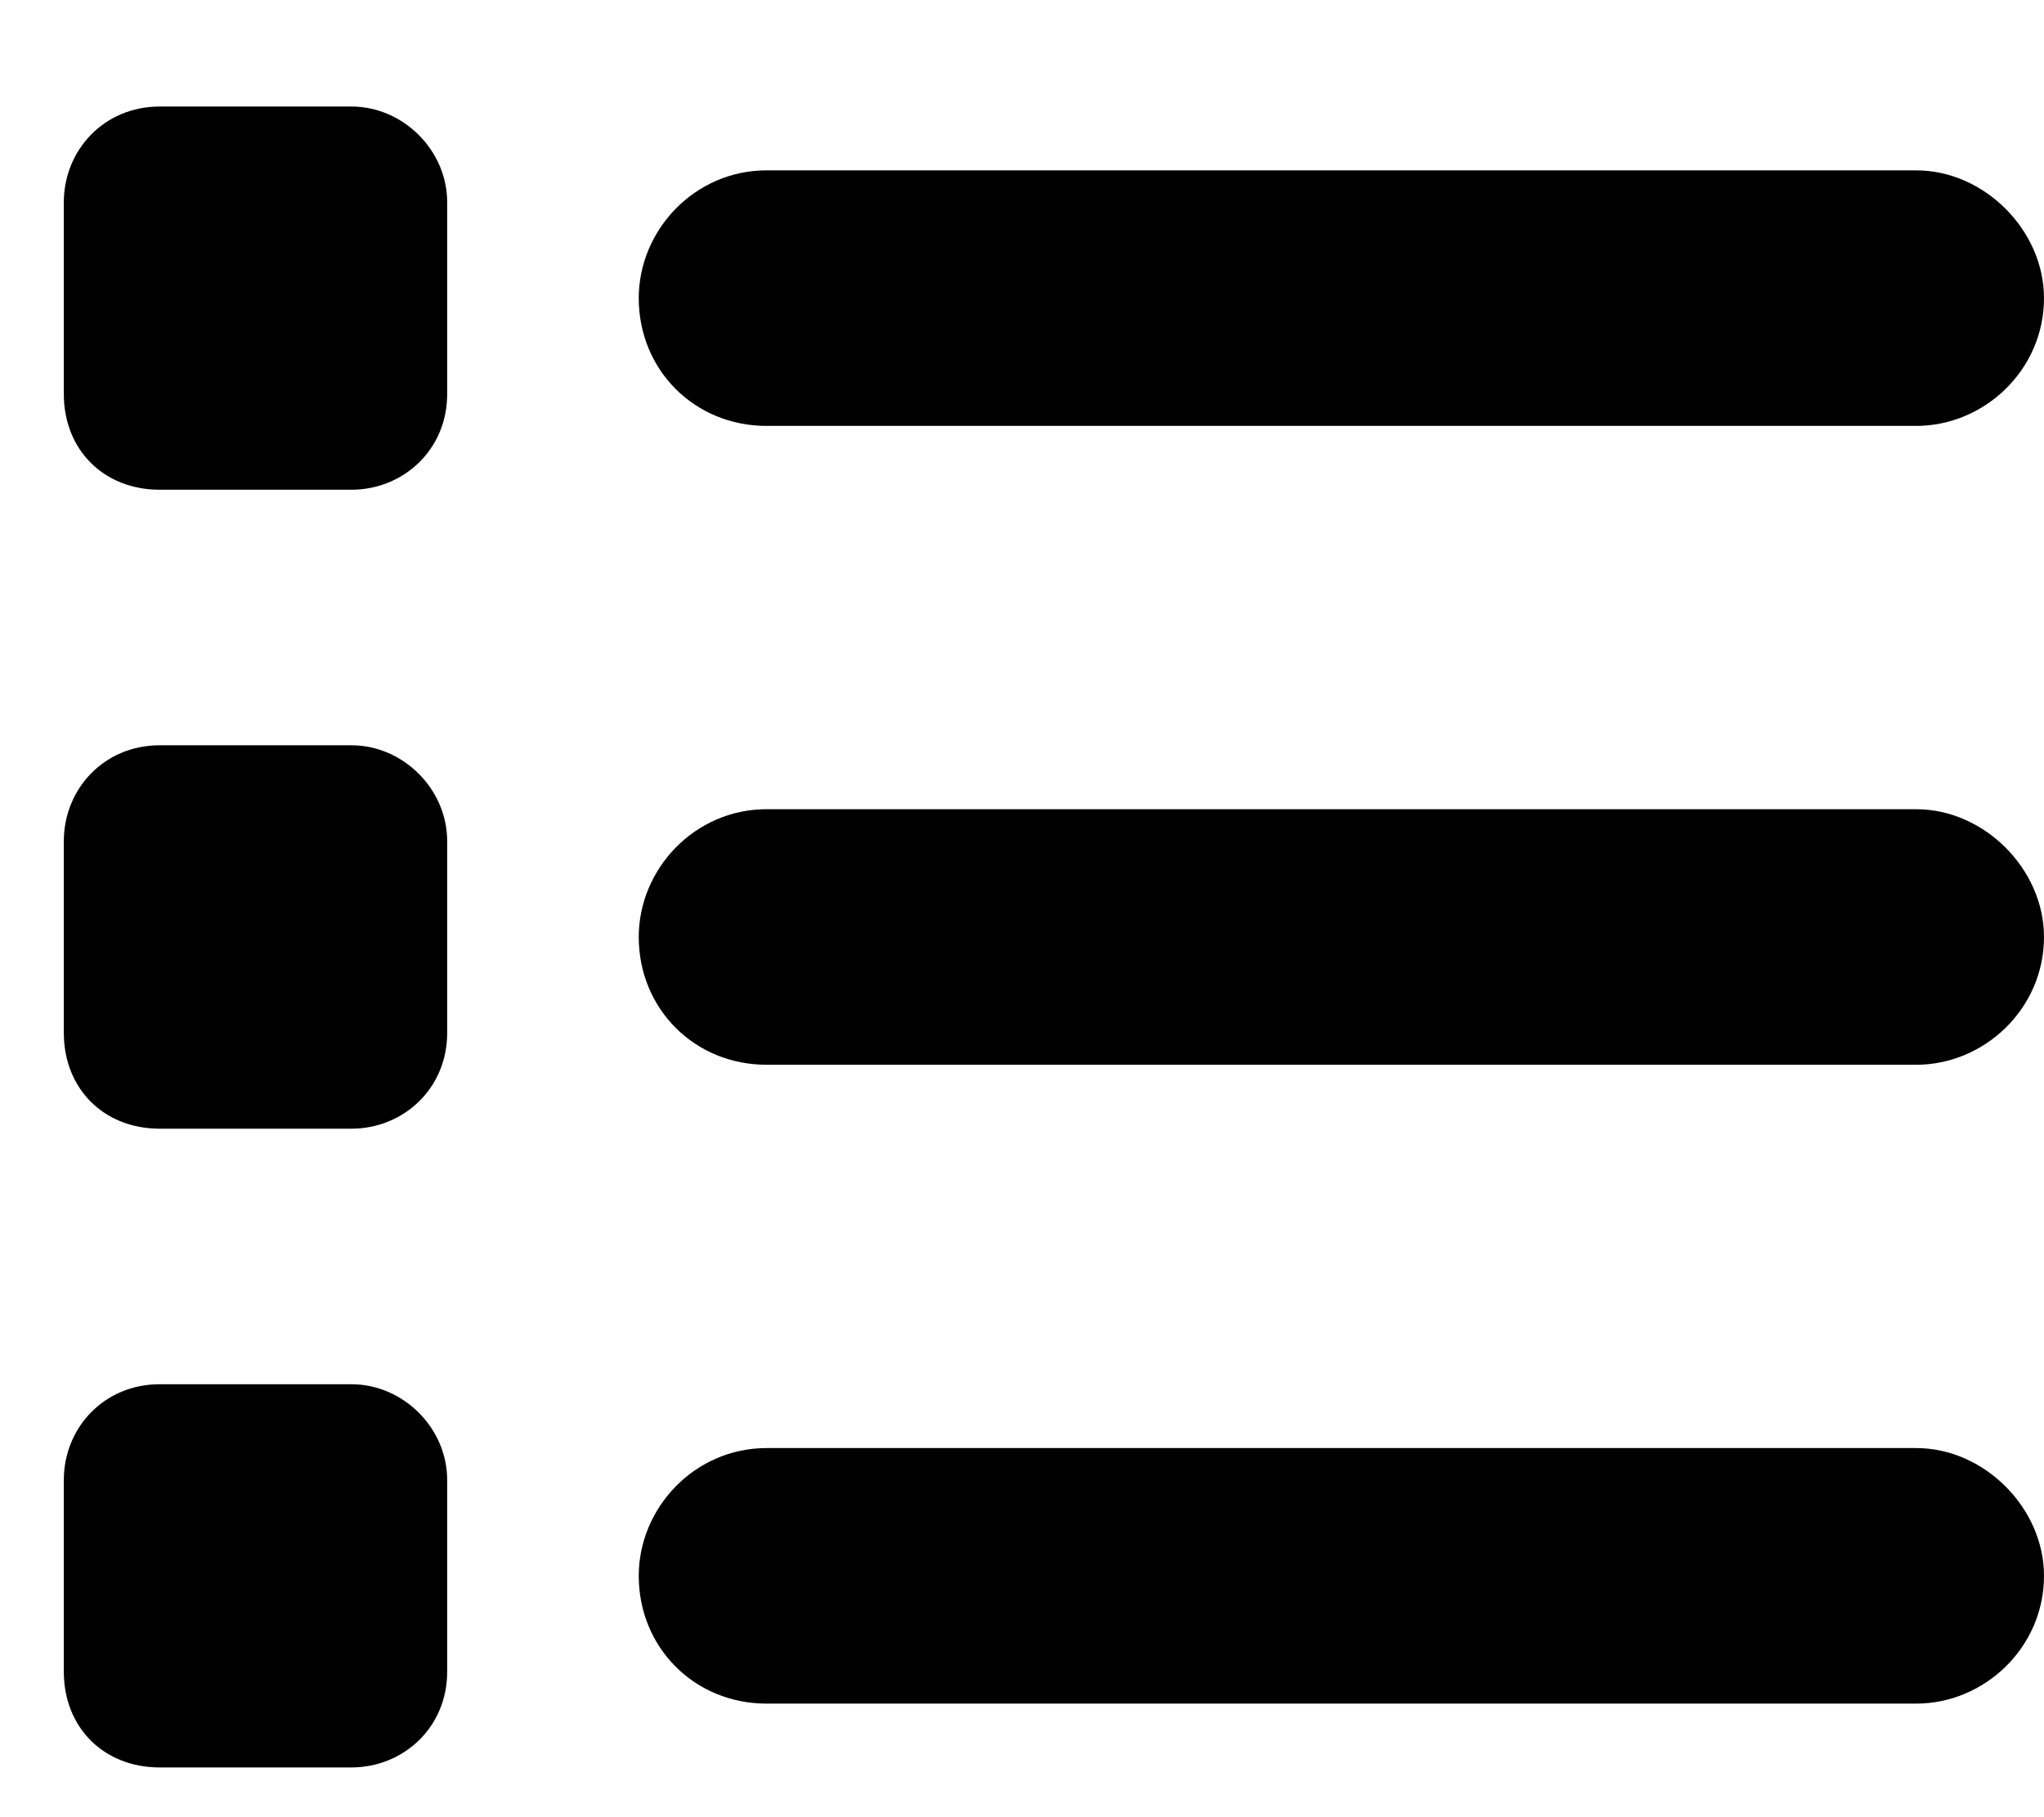
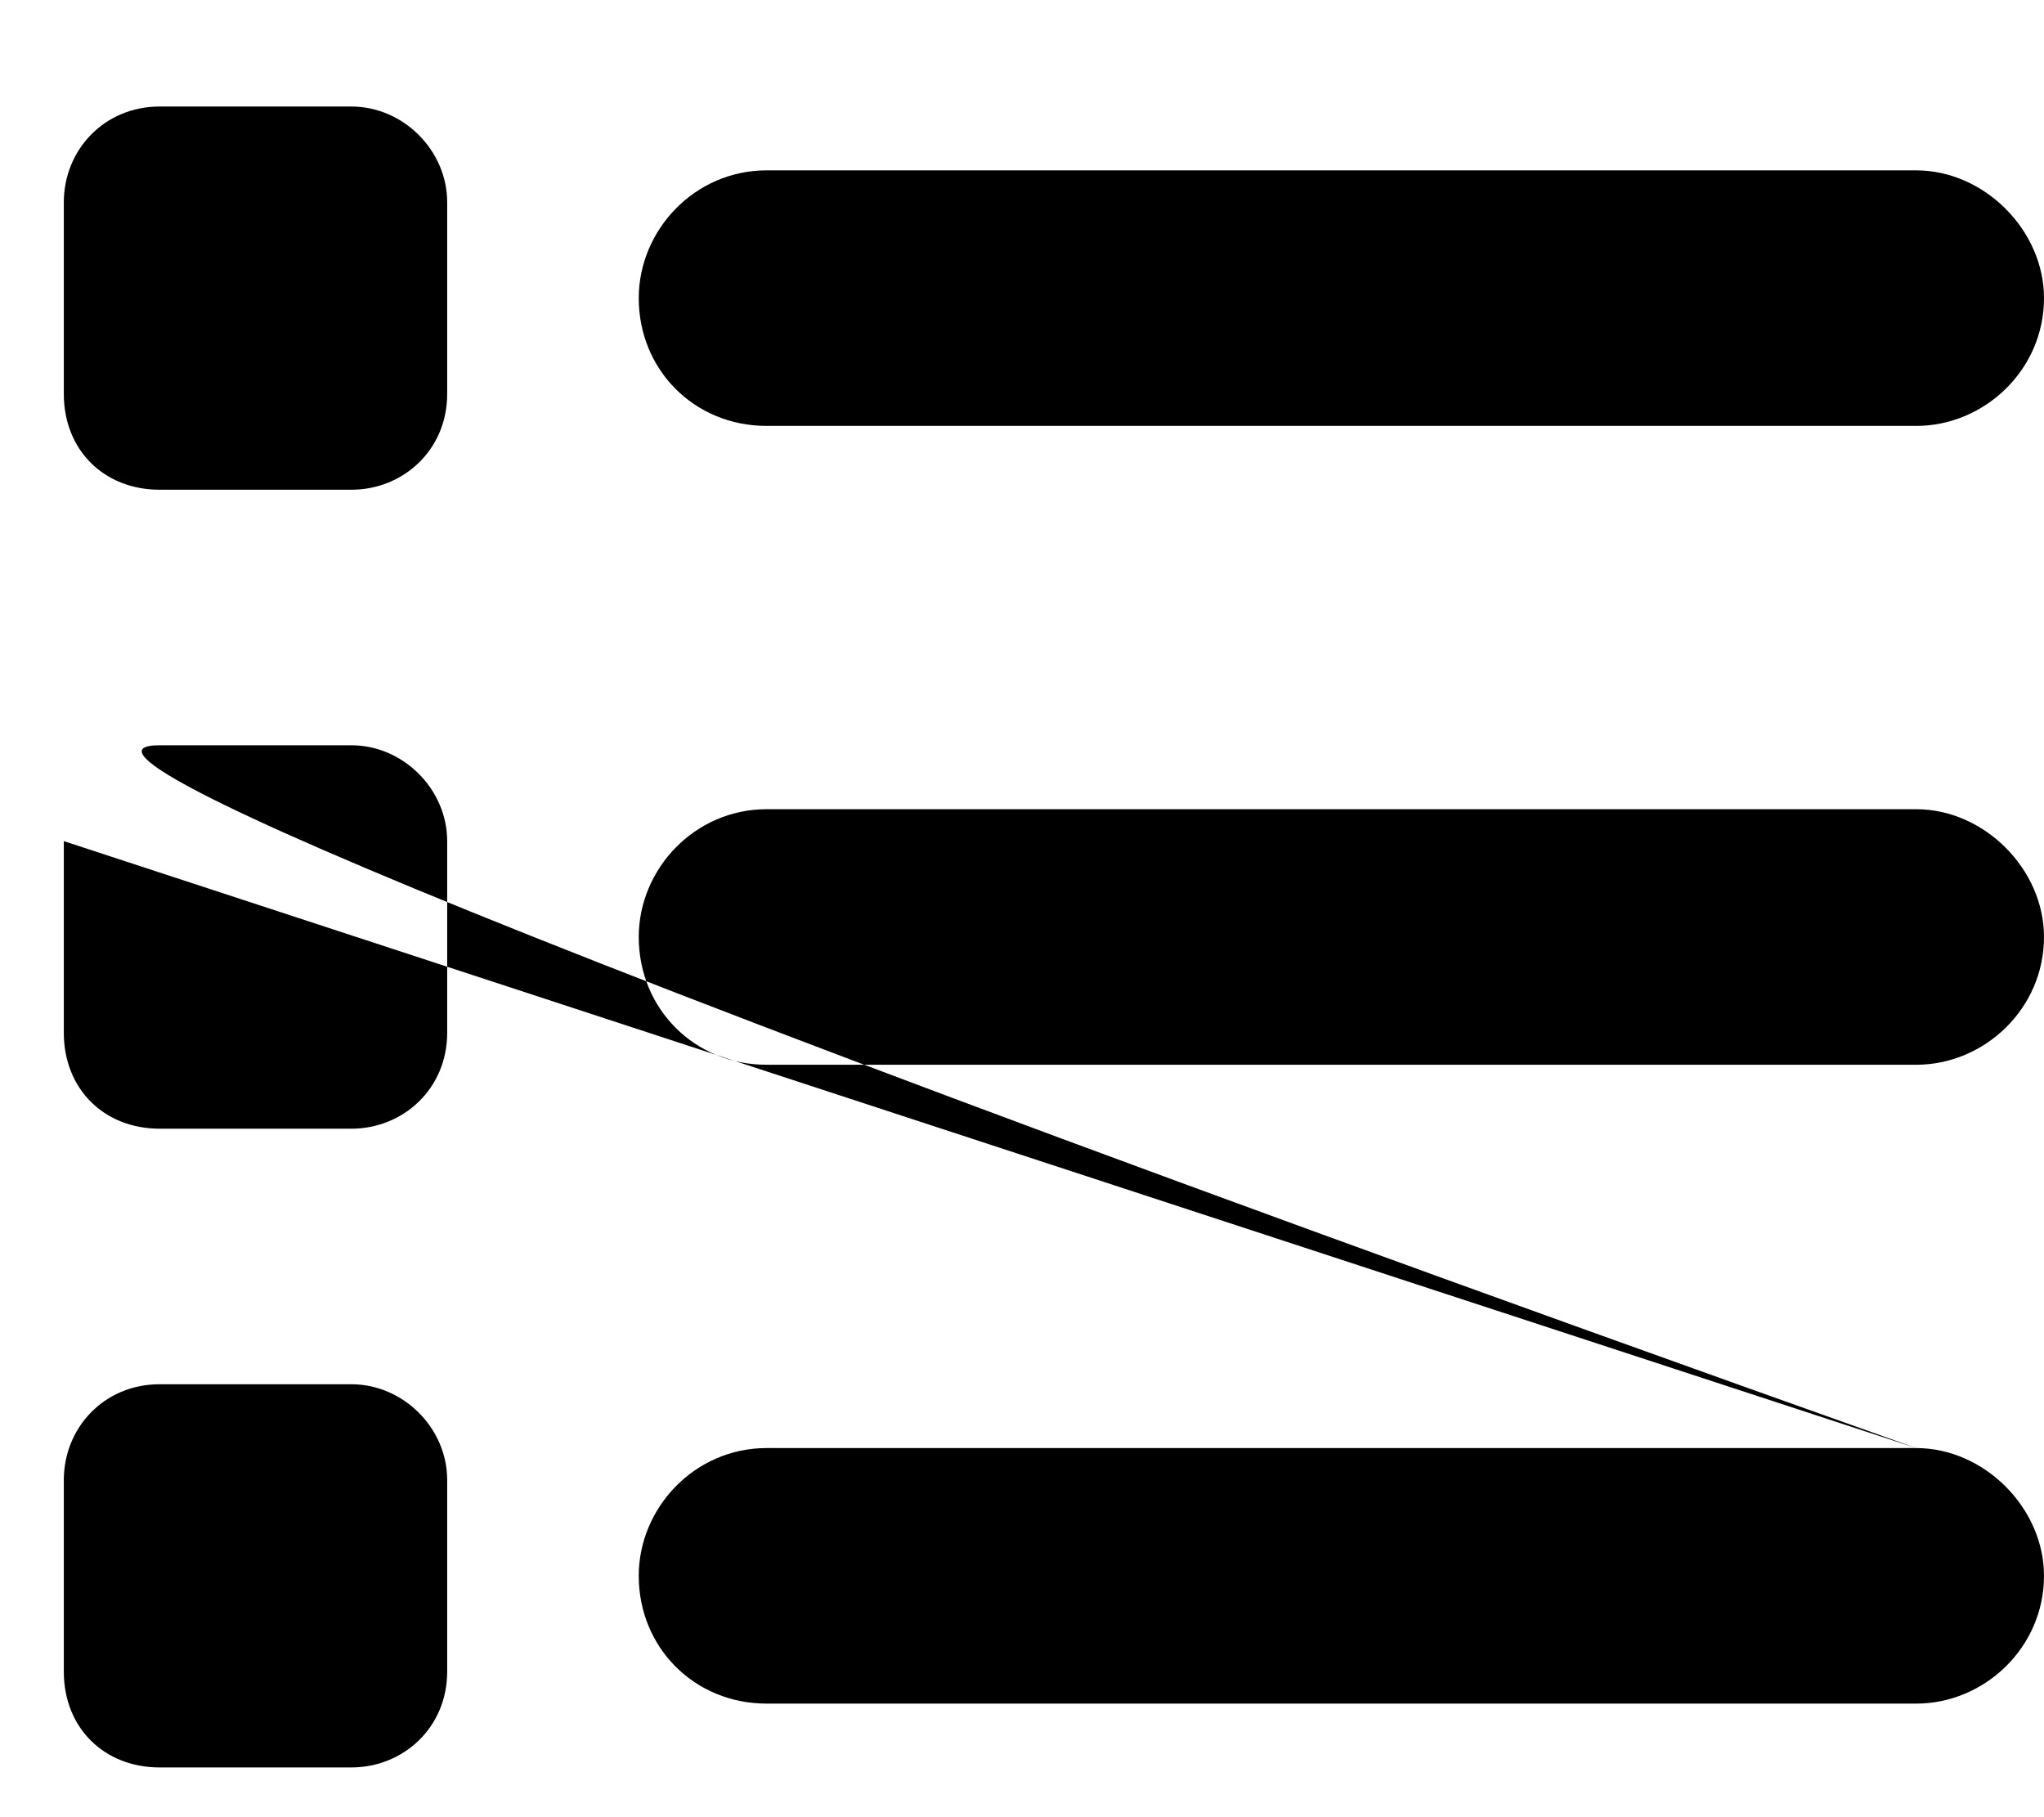
<svg xmlns="http://www.w3.org/2000/svg" width="18" height="16" viewBox="0 0 18 16" fill="none">
-   <path d="M3.094 0.938C3.551 0.938 3.938 1.324 3.938 1.781V3.469C3.938 3.961 3.551 4.312 3.094 4.312H1.406C0.914 4.312 0.562 3.961 0.562 3.469V1.781C0.562 1.324 0.914 0.938 1.406 0.938H3.094ZM16.875 1.5C17.473 1.5 18 2.027 18 2.625C18 3.258 17.473 3.75 16.875 3.75H6.75C6.117 3.75 5.625 3.258 5.625 2.625C5.625 2.027 6.117 1.5 6.75 1.5H16.875ZM16.875 7.125C17.473 7.125 18 7.652 18 8.25C18 8.883 17.473 9.375 16.875 9.375H6.75C6.117 9.375 5.625 8.883 5.625 8.25C5.625 7.652 6.117 7.125 6.75 7.125H16.875ZM16.875 12.75C17.473 12.75 18 13.277 18 13.875C18 14.508 17.473 15 16.875 15H6.75C6.117 15 5.625 14.508 5.625 13.875C5.625 13.277 6.117 12.75 6.75 12.75H16.875ZM0.562 7.406C0.562 6.949 0.914 6.562 1.406 6.562H3.094C3.551 6.562 3.938 6.949 3.938 7.406V9.094C3.938 9.586 3.551 9.938 3.094 9.938H1.406C0.914 9.938 0.562 9.586 0.562 9.094V7.406ZM3.094 12.188C3.551 12.188 3.938 12.574 3.938 13.031V14.719C3.938 15.211 3.551 15.562 3.094 15.562H1.406C0.914 15.562 0.562 15.211 0.562 14.719V13.031C0.562 12.574 0.914 12.188 1.406 12.188H3.094Z" fill="black" />
+   <path d="M3.094 0.938C3.551 0.938 3.938 1.324 3.938 1.781V3.469C3.938 3.961 3.551 4.312 3.094 4.312H1.406C0.914 4.312 0.562 3.961 0.562 3.469V1.781C0.562 1.324 0.914 0.938 1.406 0.938H3.094ZM16.875 1.5C17.473 1.5 18 2.027 18 2.625C18 3.258 17.473 3.75 16.875 3.75H6.75C6.117 3.75 5.625 3.258 5.625 2.625C5.625 2.027 6.117 1.5 6.75 1.5H16.875ZM16.875 7.125C17.473 7.125 18 7.652 18 8.25C18 8.883 17.473 9.375 16.875 9.375H6.75C6.117 9.375 5.625 8.883 5.625 8.25C5.625 7.652 6.117 7.125 6.75 7.125H16.875ZM16.875 12.75C17.473 12.75 18 13.277 18 13.875C18 14.508 17.473 15 16.875 15H6.75C6.117 15 5.625 14.508 5.625 13.875C5.625 13.277 6.117 12.75 6.75 12.75H16.875ZC0.562 6.949 0.914 6.562 1.406 6.562H3.094C3.551 6.562 3.938 6.949 3.938 7.406V9.094C3.938 9.586 3.551 9.938 3.094 9.938H1.406C0.914 9.938 0.562 9.586 0.562 9.094V7.406ZM3.094 12.188C3.551 12.188 3.938 12.574 3.938 13.031V14.719C3.938 15.211 3.551 15.562 3.094 15.562H1.406C0.914 15.562 0.562 15.211 0.562 14.719V13.031C0.562 12.574 0.914 12.188 1.406 12.188H3.094Z" fill="black" />
</svg>